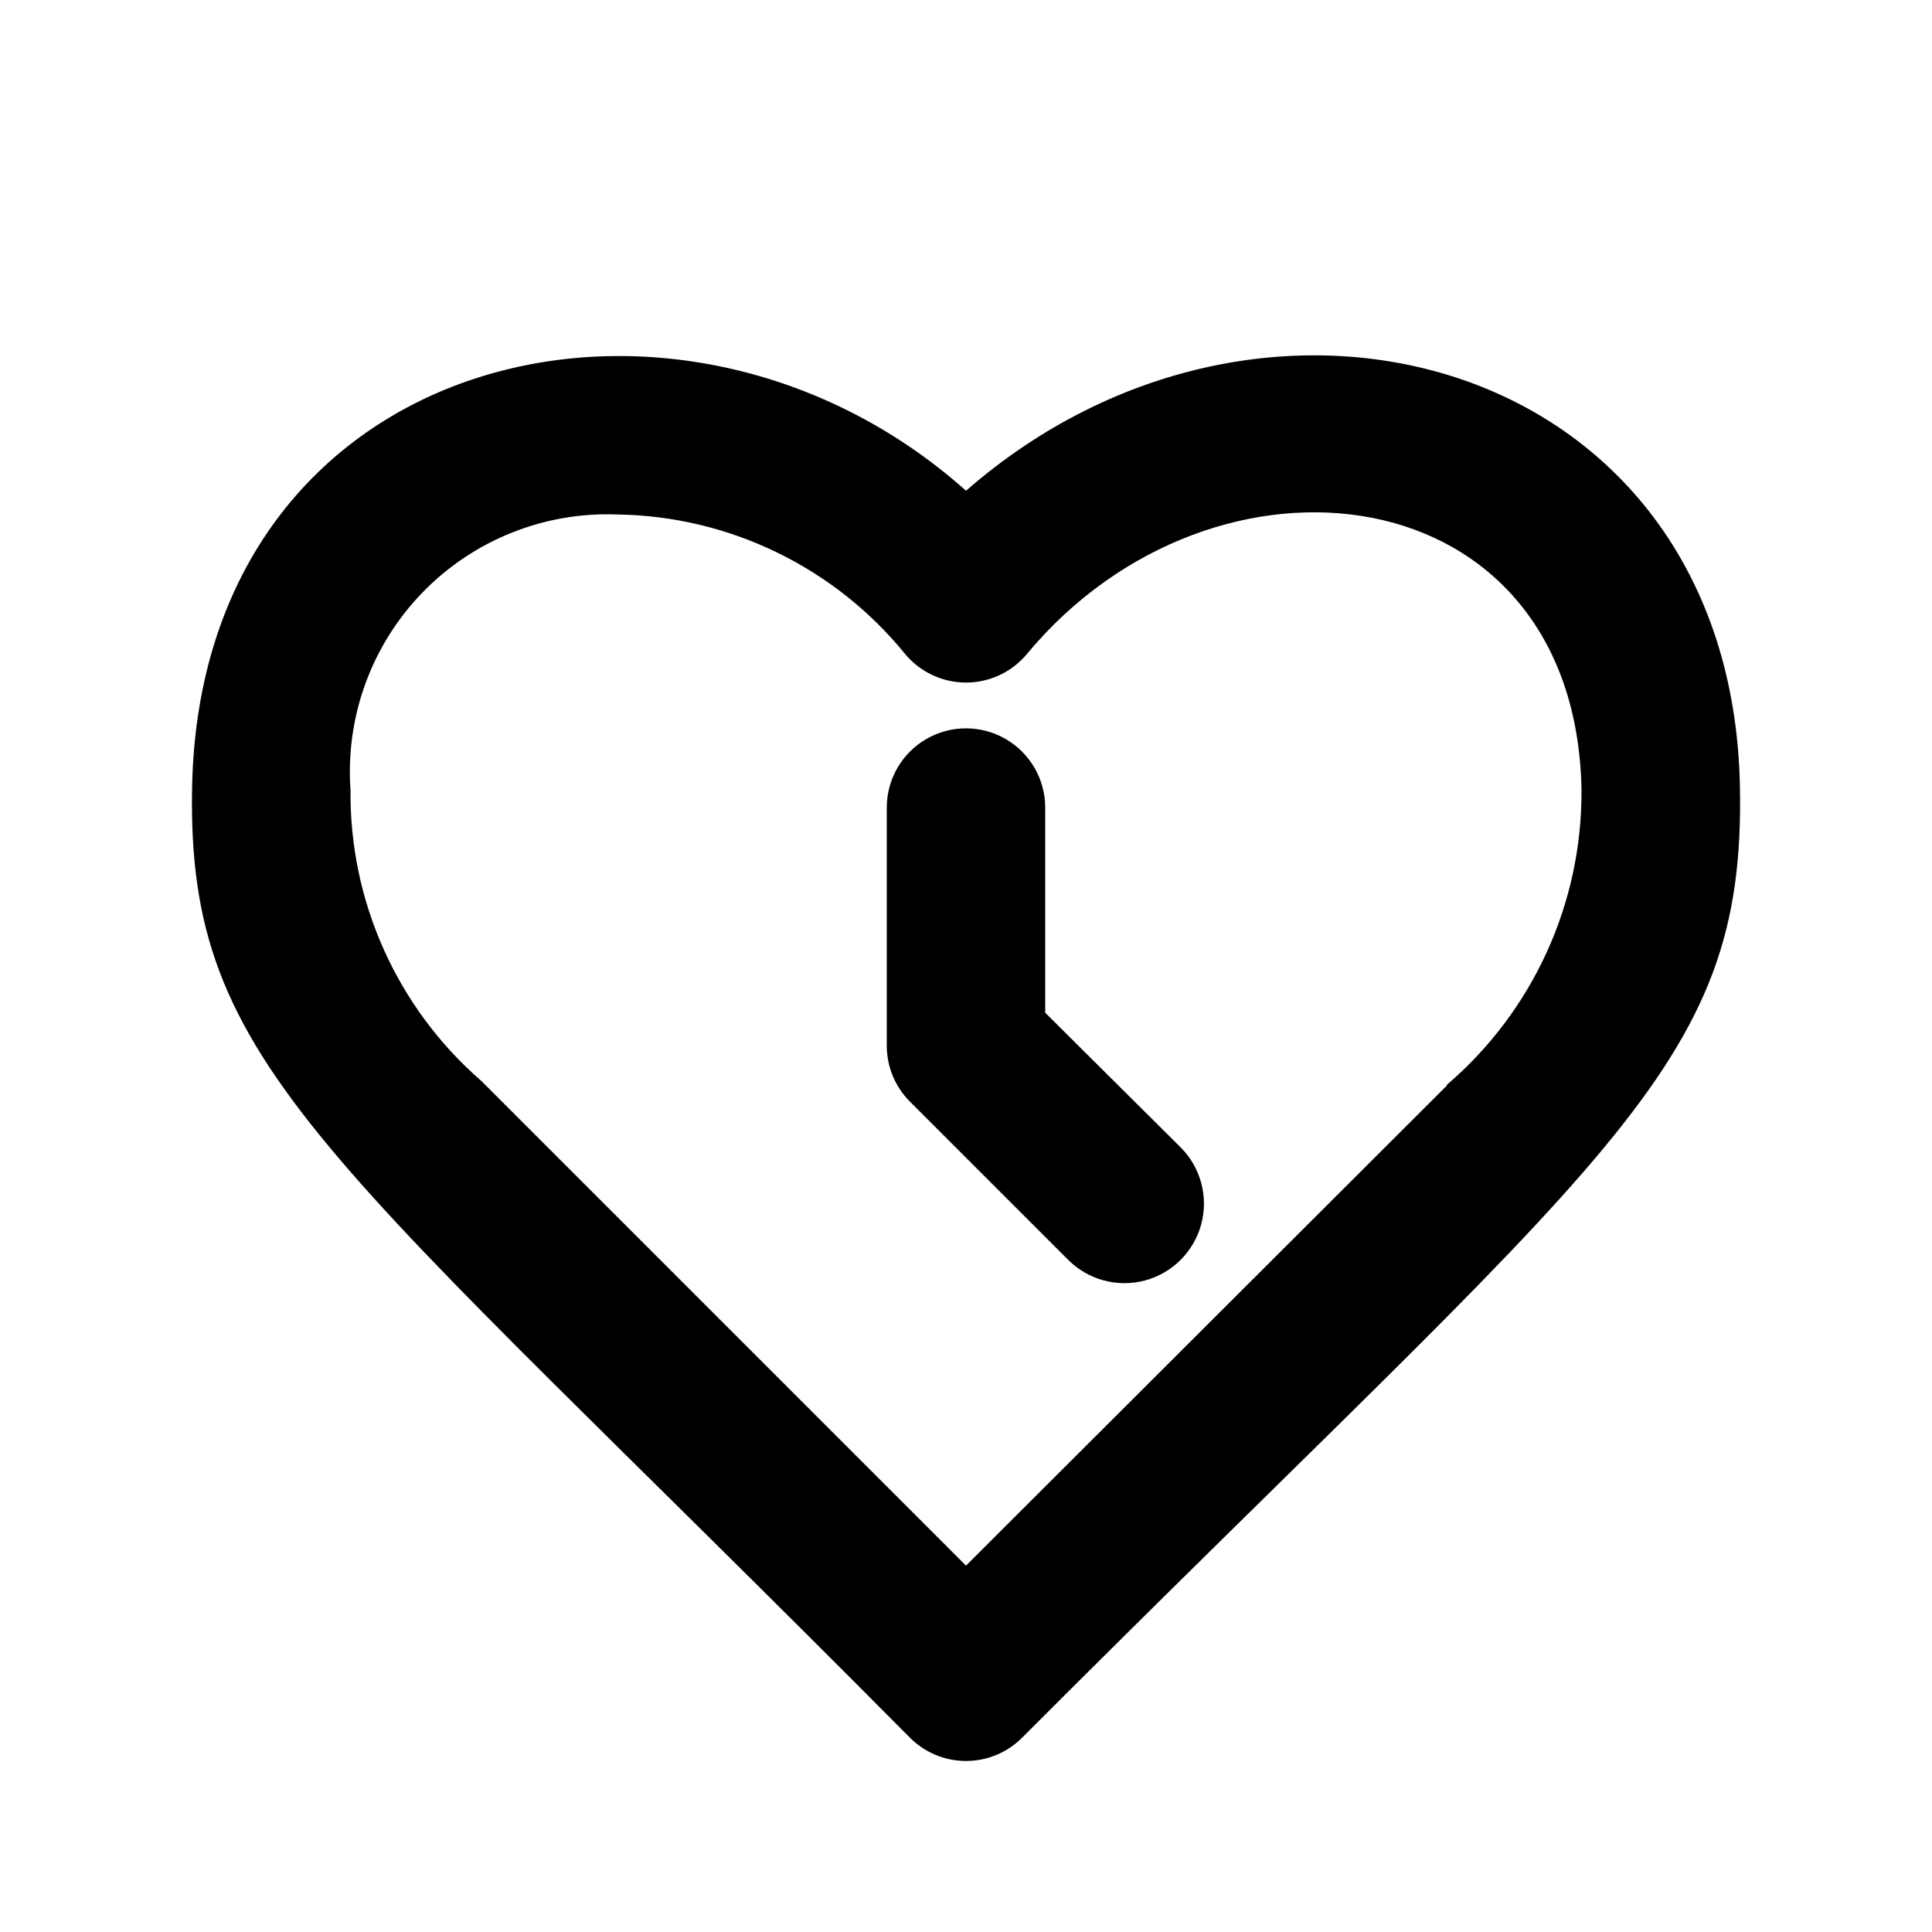
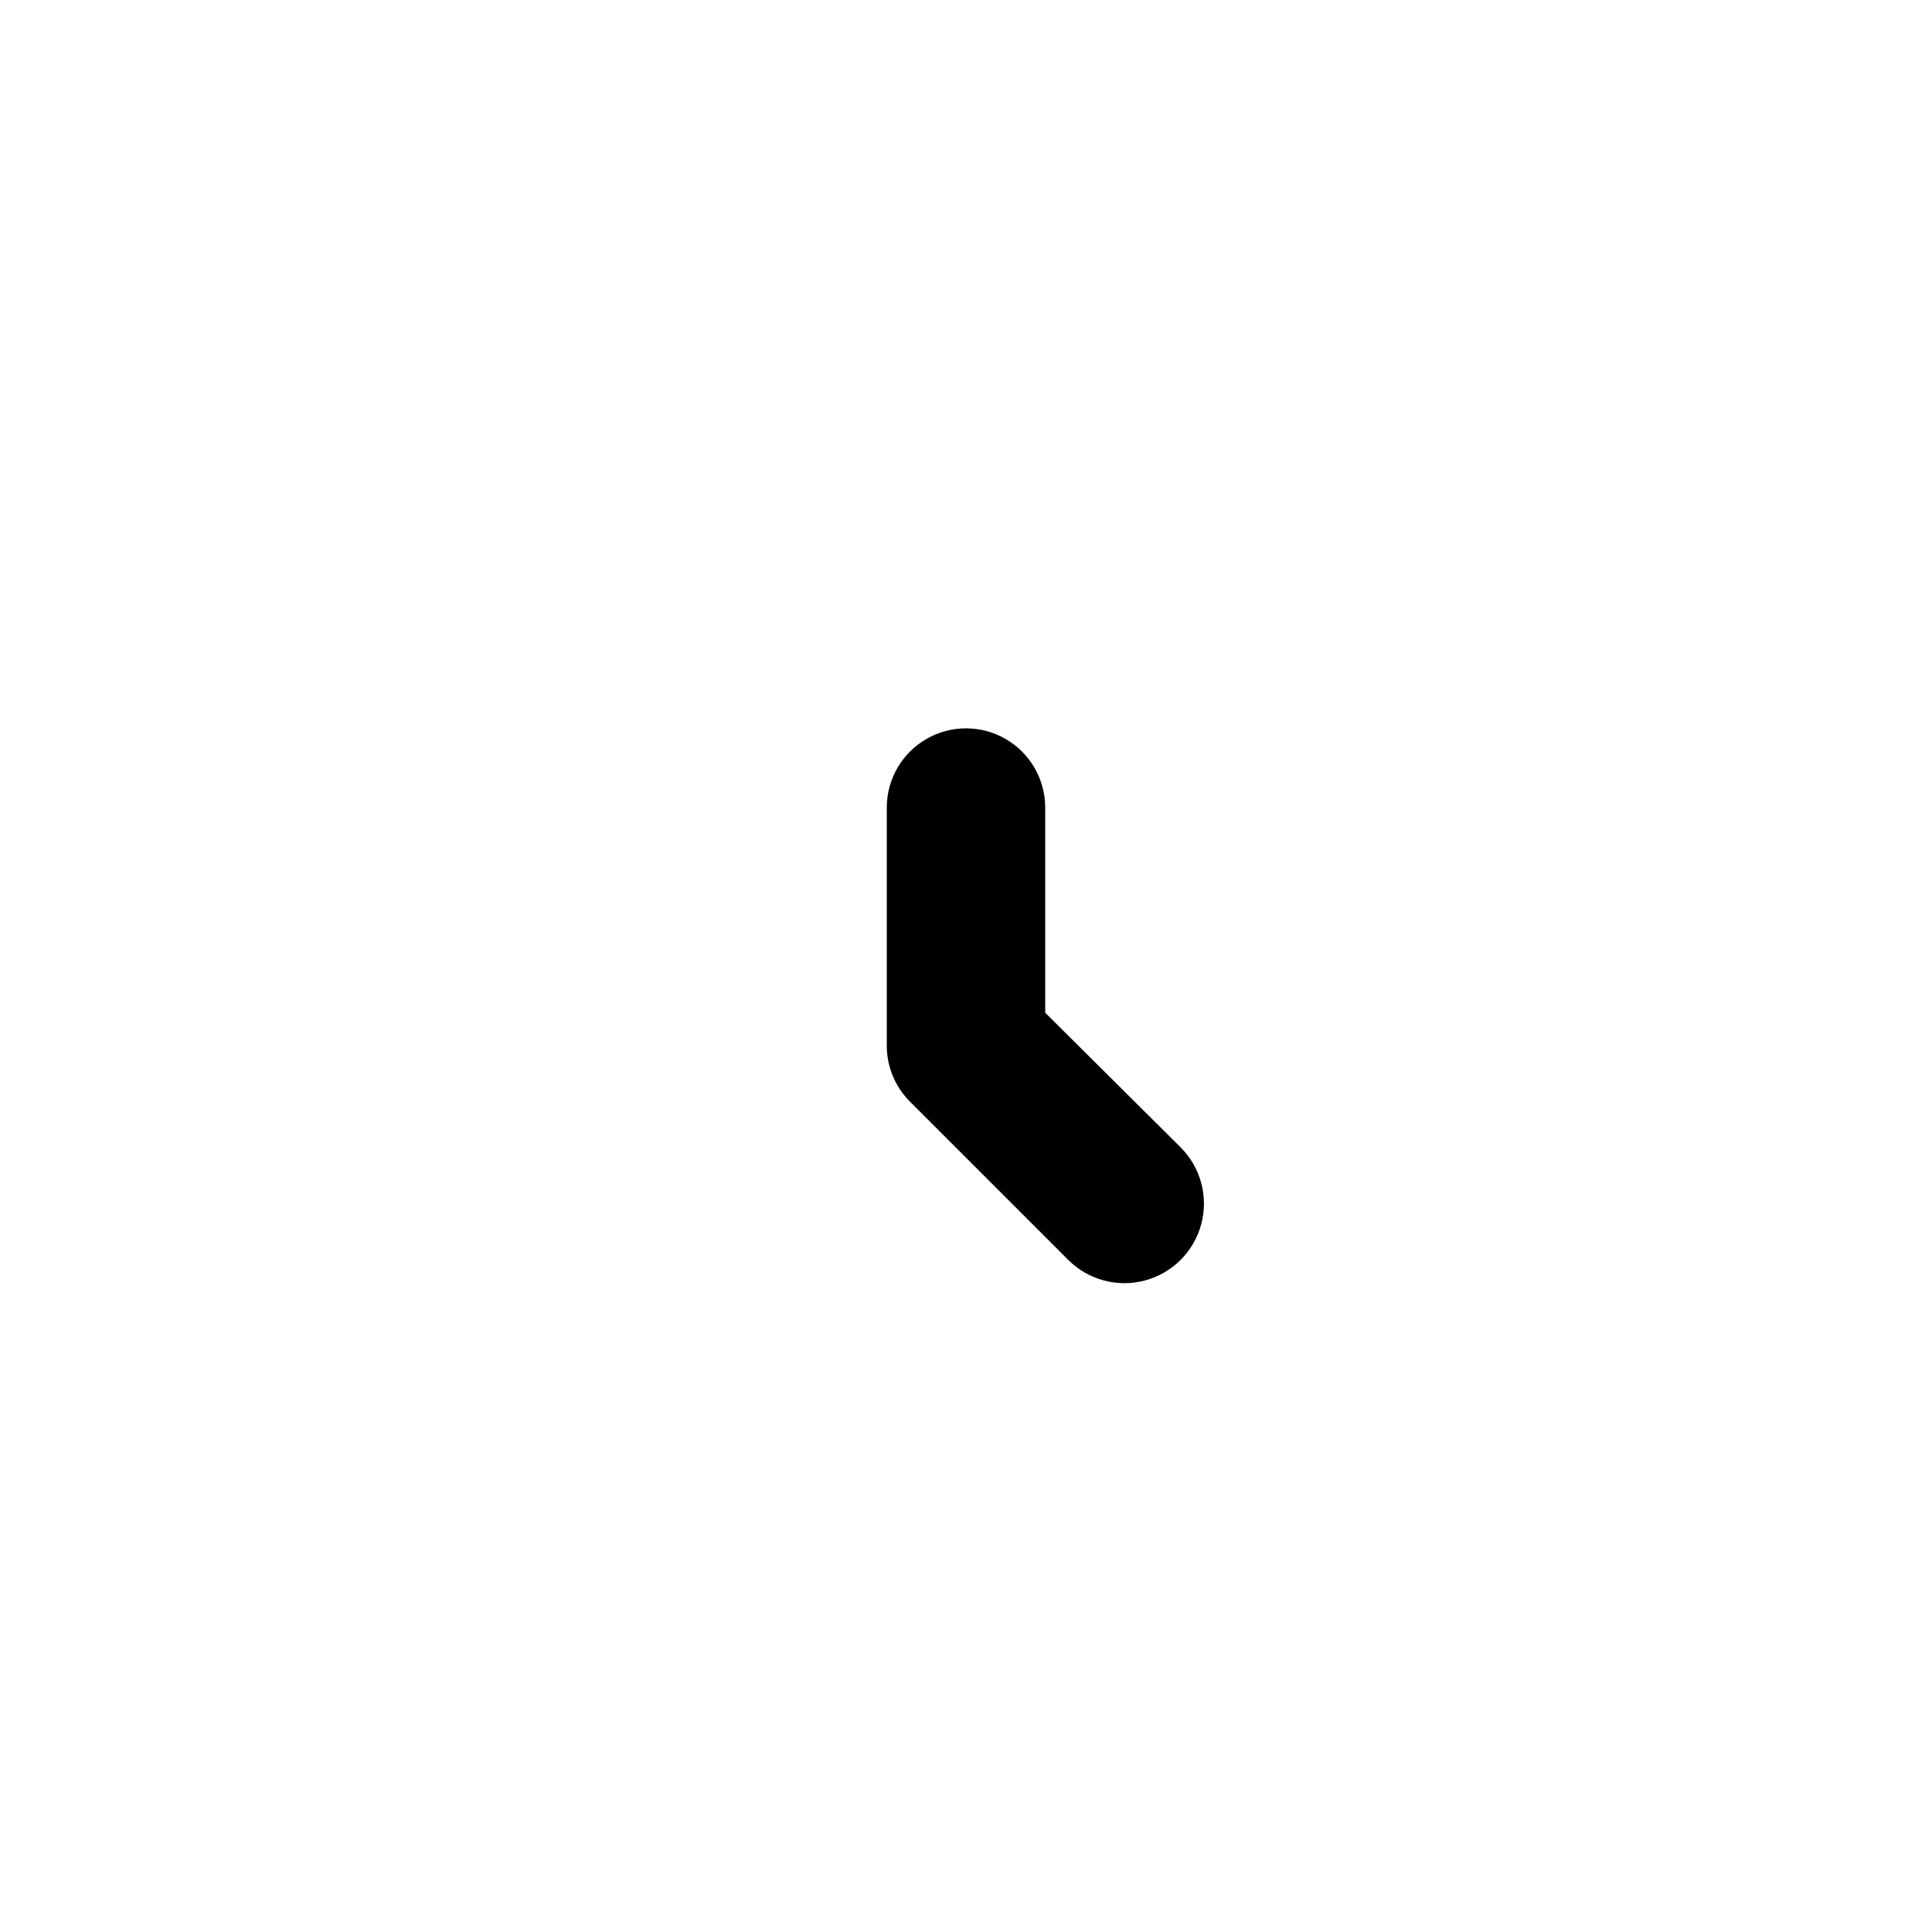
<svg xmlns="http://www.w3.org/2000/svg" fill="#000000" width="800px" height="800px" version="1.1" viewBox="144 144 512 512">
  <g>
-     <path d="m400 274.05c-75.992-67.805-202.79-37.578-205.09 78.508-1.469 74.941 35.059 95.516 190.19 251.91 3.941 3.973 9.309 6.211 14.906 6.211s10.961-2.238 14.902-6.211c155.76-155.97 191.66-176.54 190.19-251.91-2.098-113.36-125.32-148.2-205.09-78.508zm127.42 157.65-127.42 127.21-128.47-128.47c-22.273-19.367-34.934-47.527-34.637-77.043-1.391-19.359 5.535-38.395 19.039-52.34 13.504-13.945 32.309-21.477 51.703-20.711 29.613 0.441 57.516 13.969 76.203 36.945 3.988 4.812 9.914 7.598 16.164 7.598s12.176-2.785 16.164-7.598c49.75-59.828 145.27-48.281 146.95 35.895l-0.004 0.004c0.234 30.086-12.824 58.738-35.684 78.301z" />
    <path d="m420.99 412.38v-54.367c0-7.5-4.004-14.43-10.496-18.18-6.496-3.75-14.5-3.75-20.992 0-6.496 3.75-10.496 10.68-10.496 18.18v62.977c-0.035 5.578 2.156 10.941 6.086 14.902l41.984 41.984c5.324 5.324 13.086 7.406 20.359 5.457 7.273-1.949 12.957-7.633 14.906-14.906 1.949-7.273-0.133-15.035-5.457-20.359z" />
  </g>
</svg>